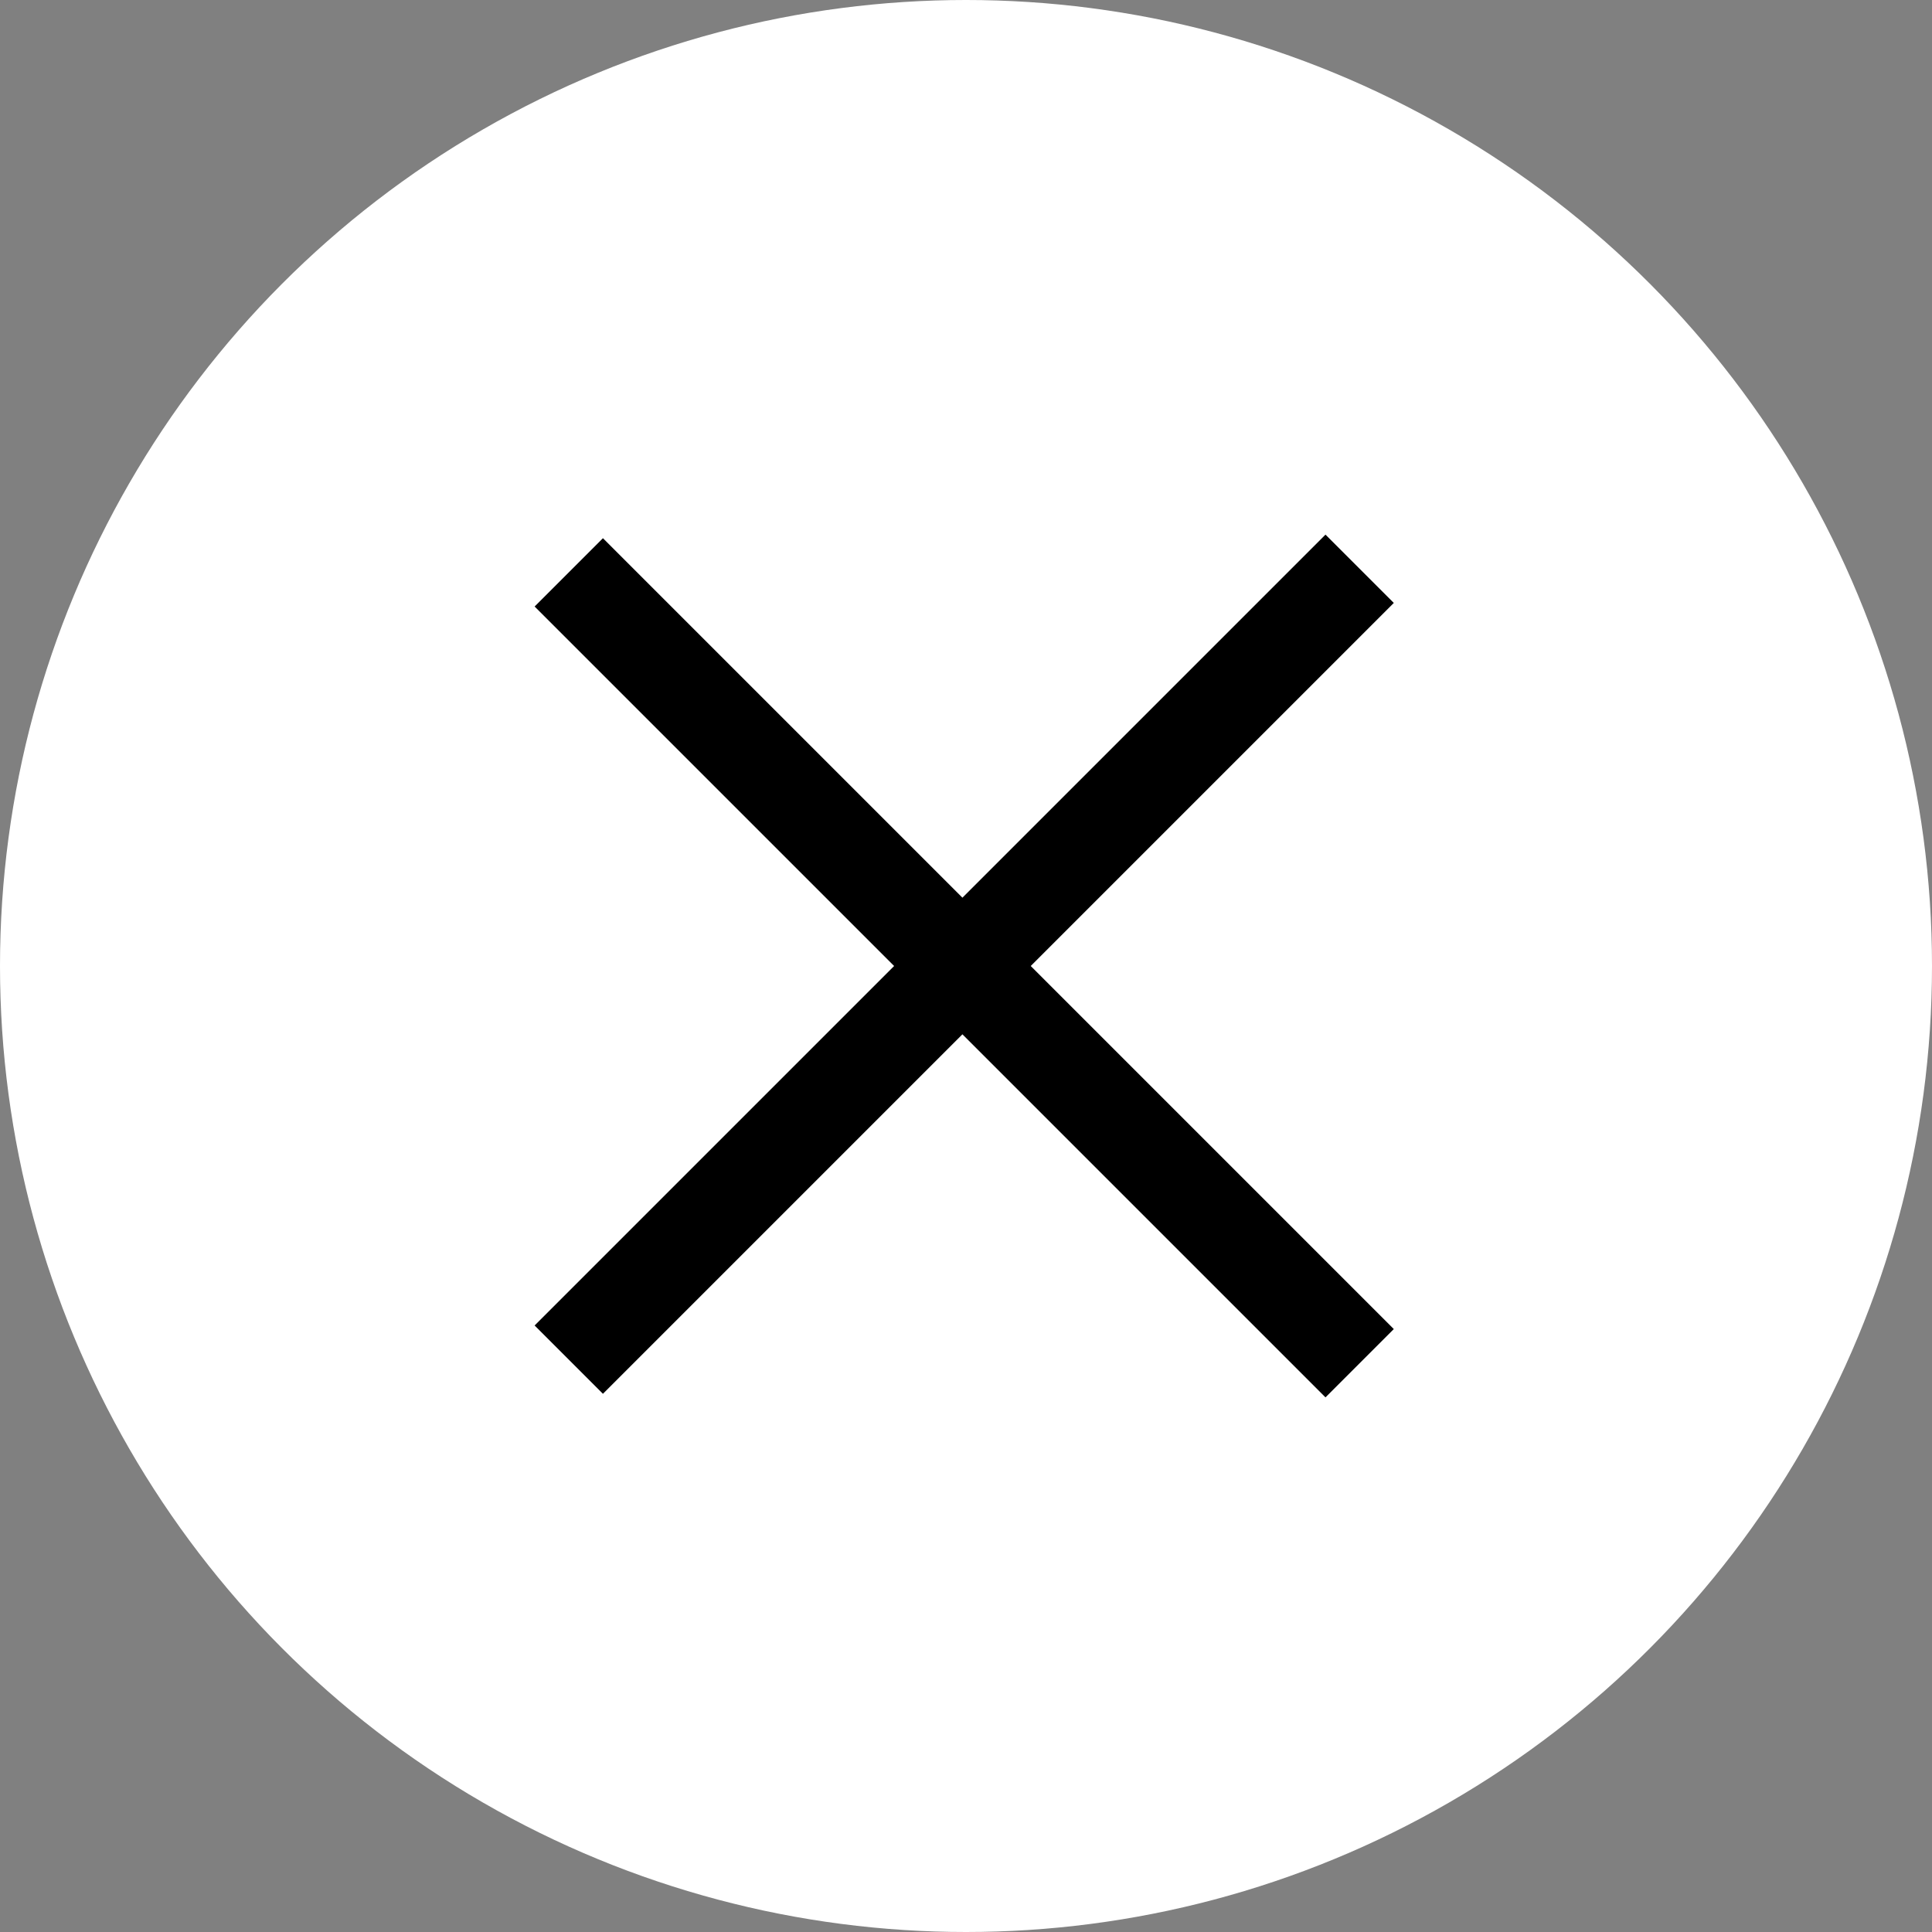
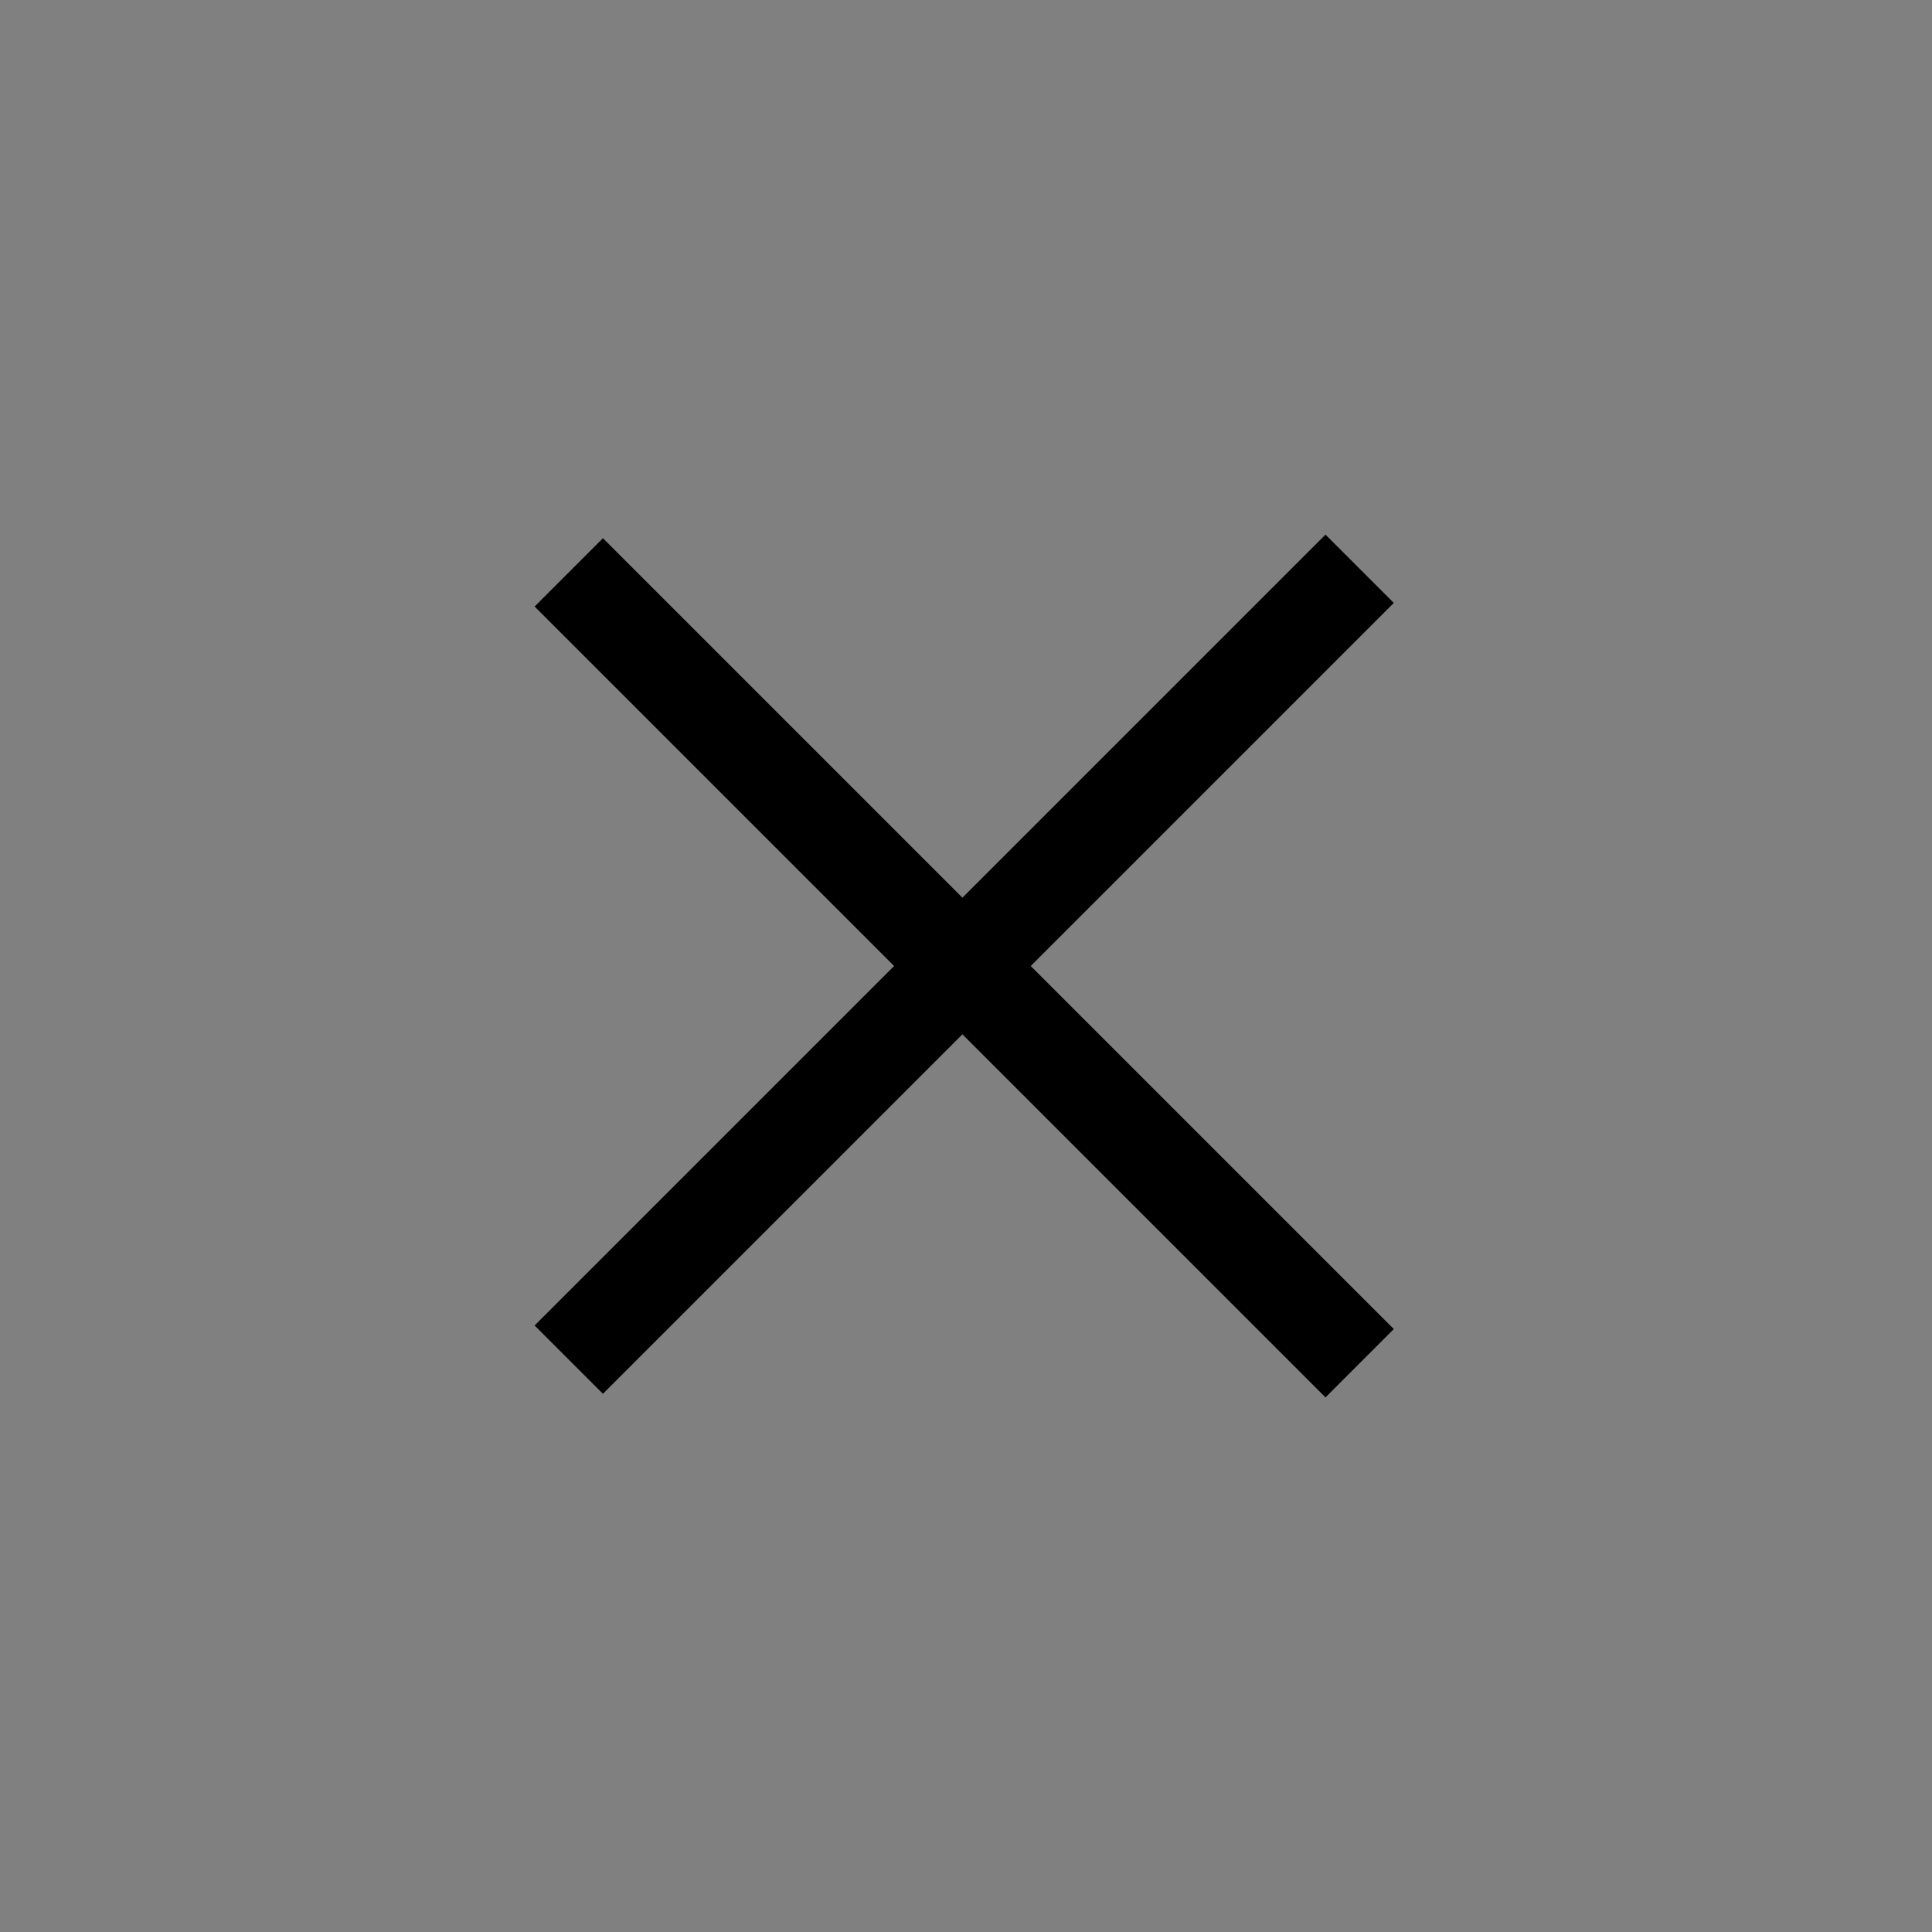
<svg xmlns="http://www.w3.org/2000/svg" width="20" height="20" viewBox="0 0 20 20" fill="none">
  <rect x="0" y="0" width="20" height="20" fill="#808080" stroke="none" />
-   <circle cx="10" cy="10" r="10" fill="white" />
  <line x1="5.888" y1="5.925" x2="14.075" y2="14.112" stroke="black" />
  <line x1="14.075" y1="5.888" x2="5.888" y2="14.075" stroke="black" />
</svg>